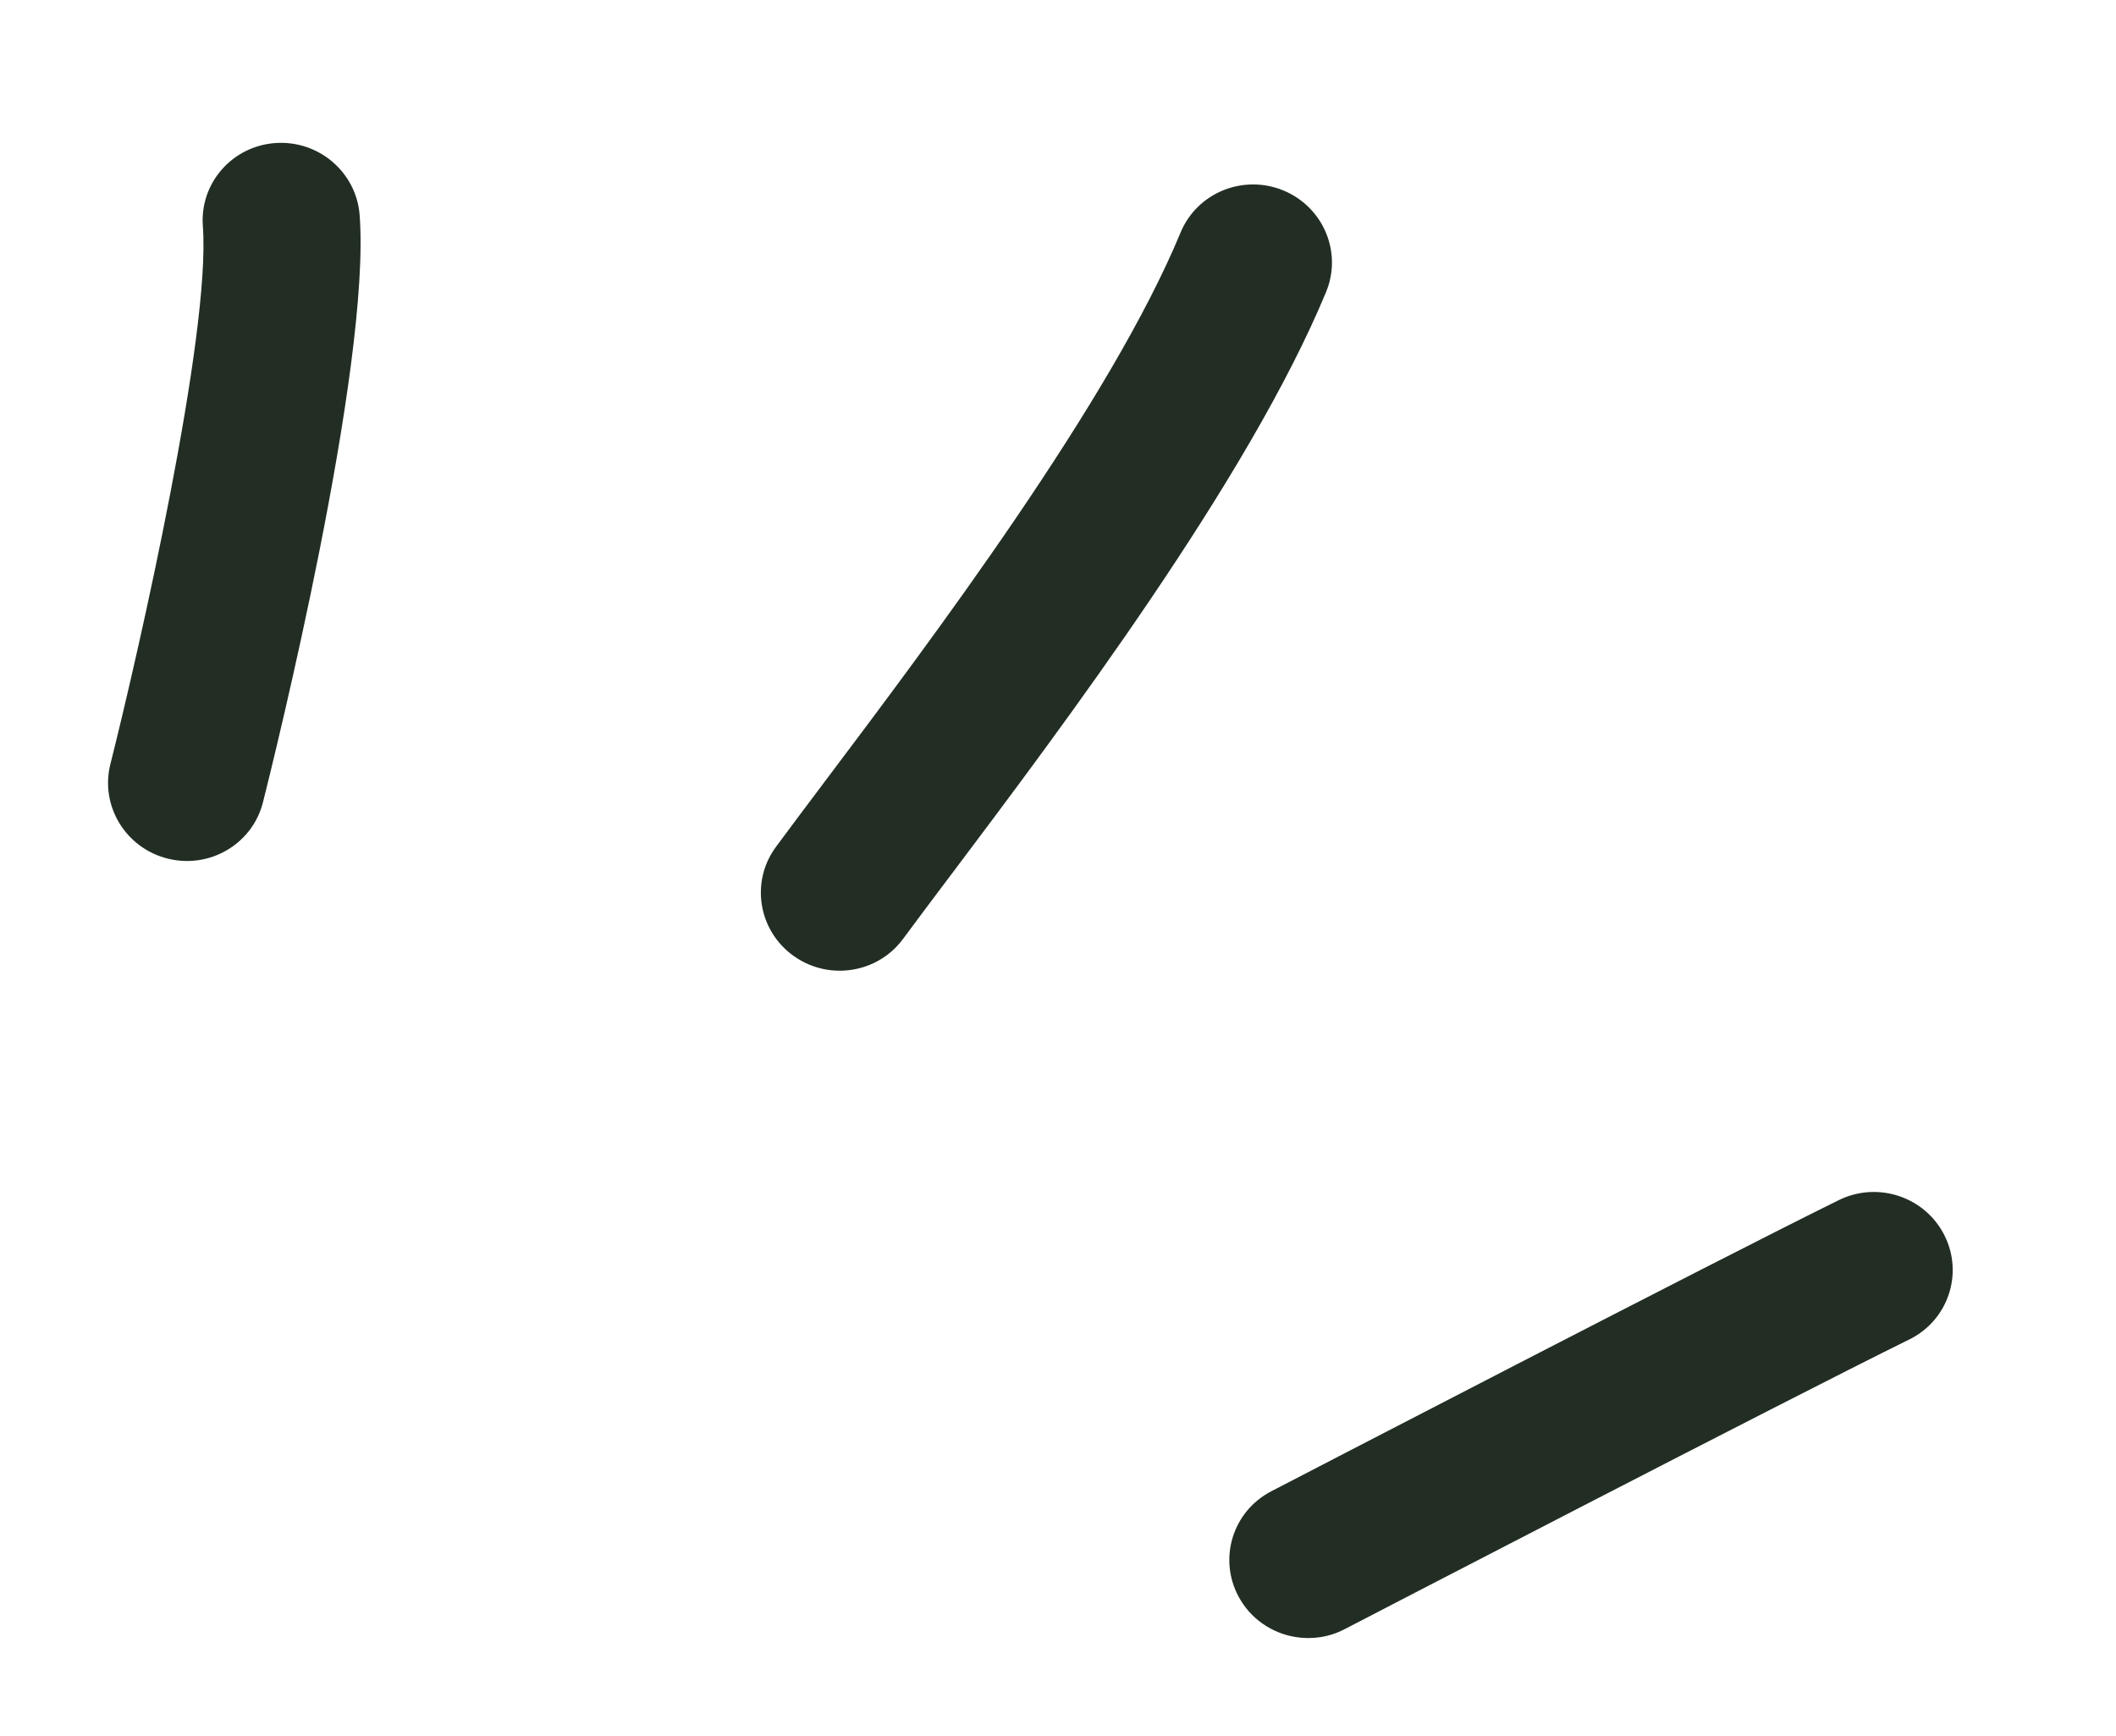
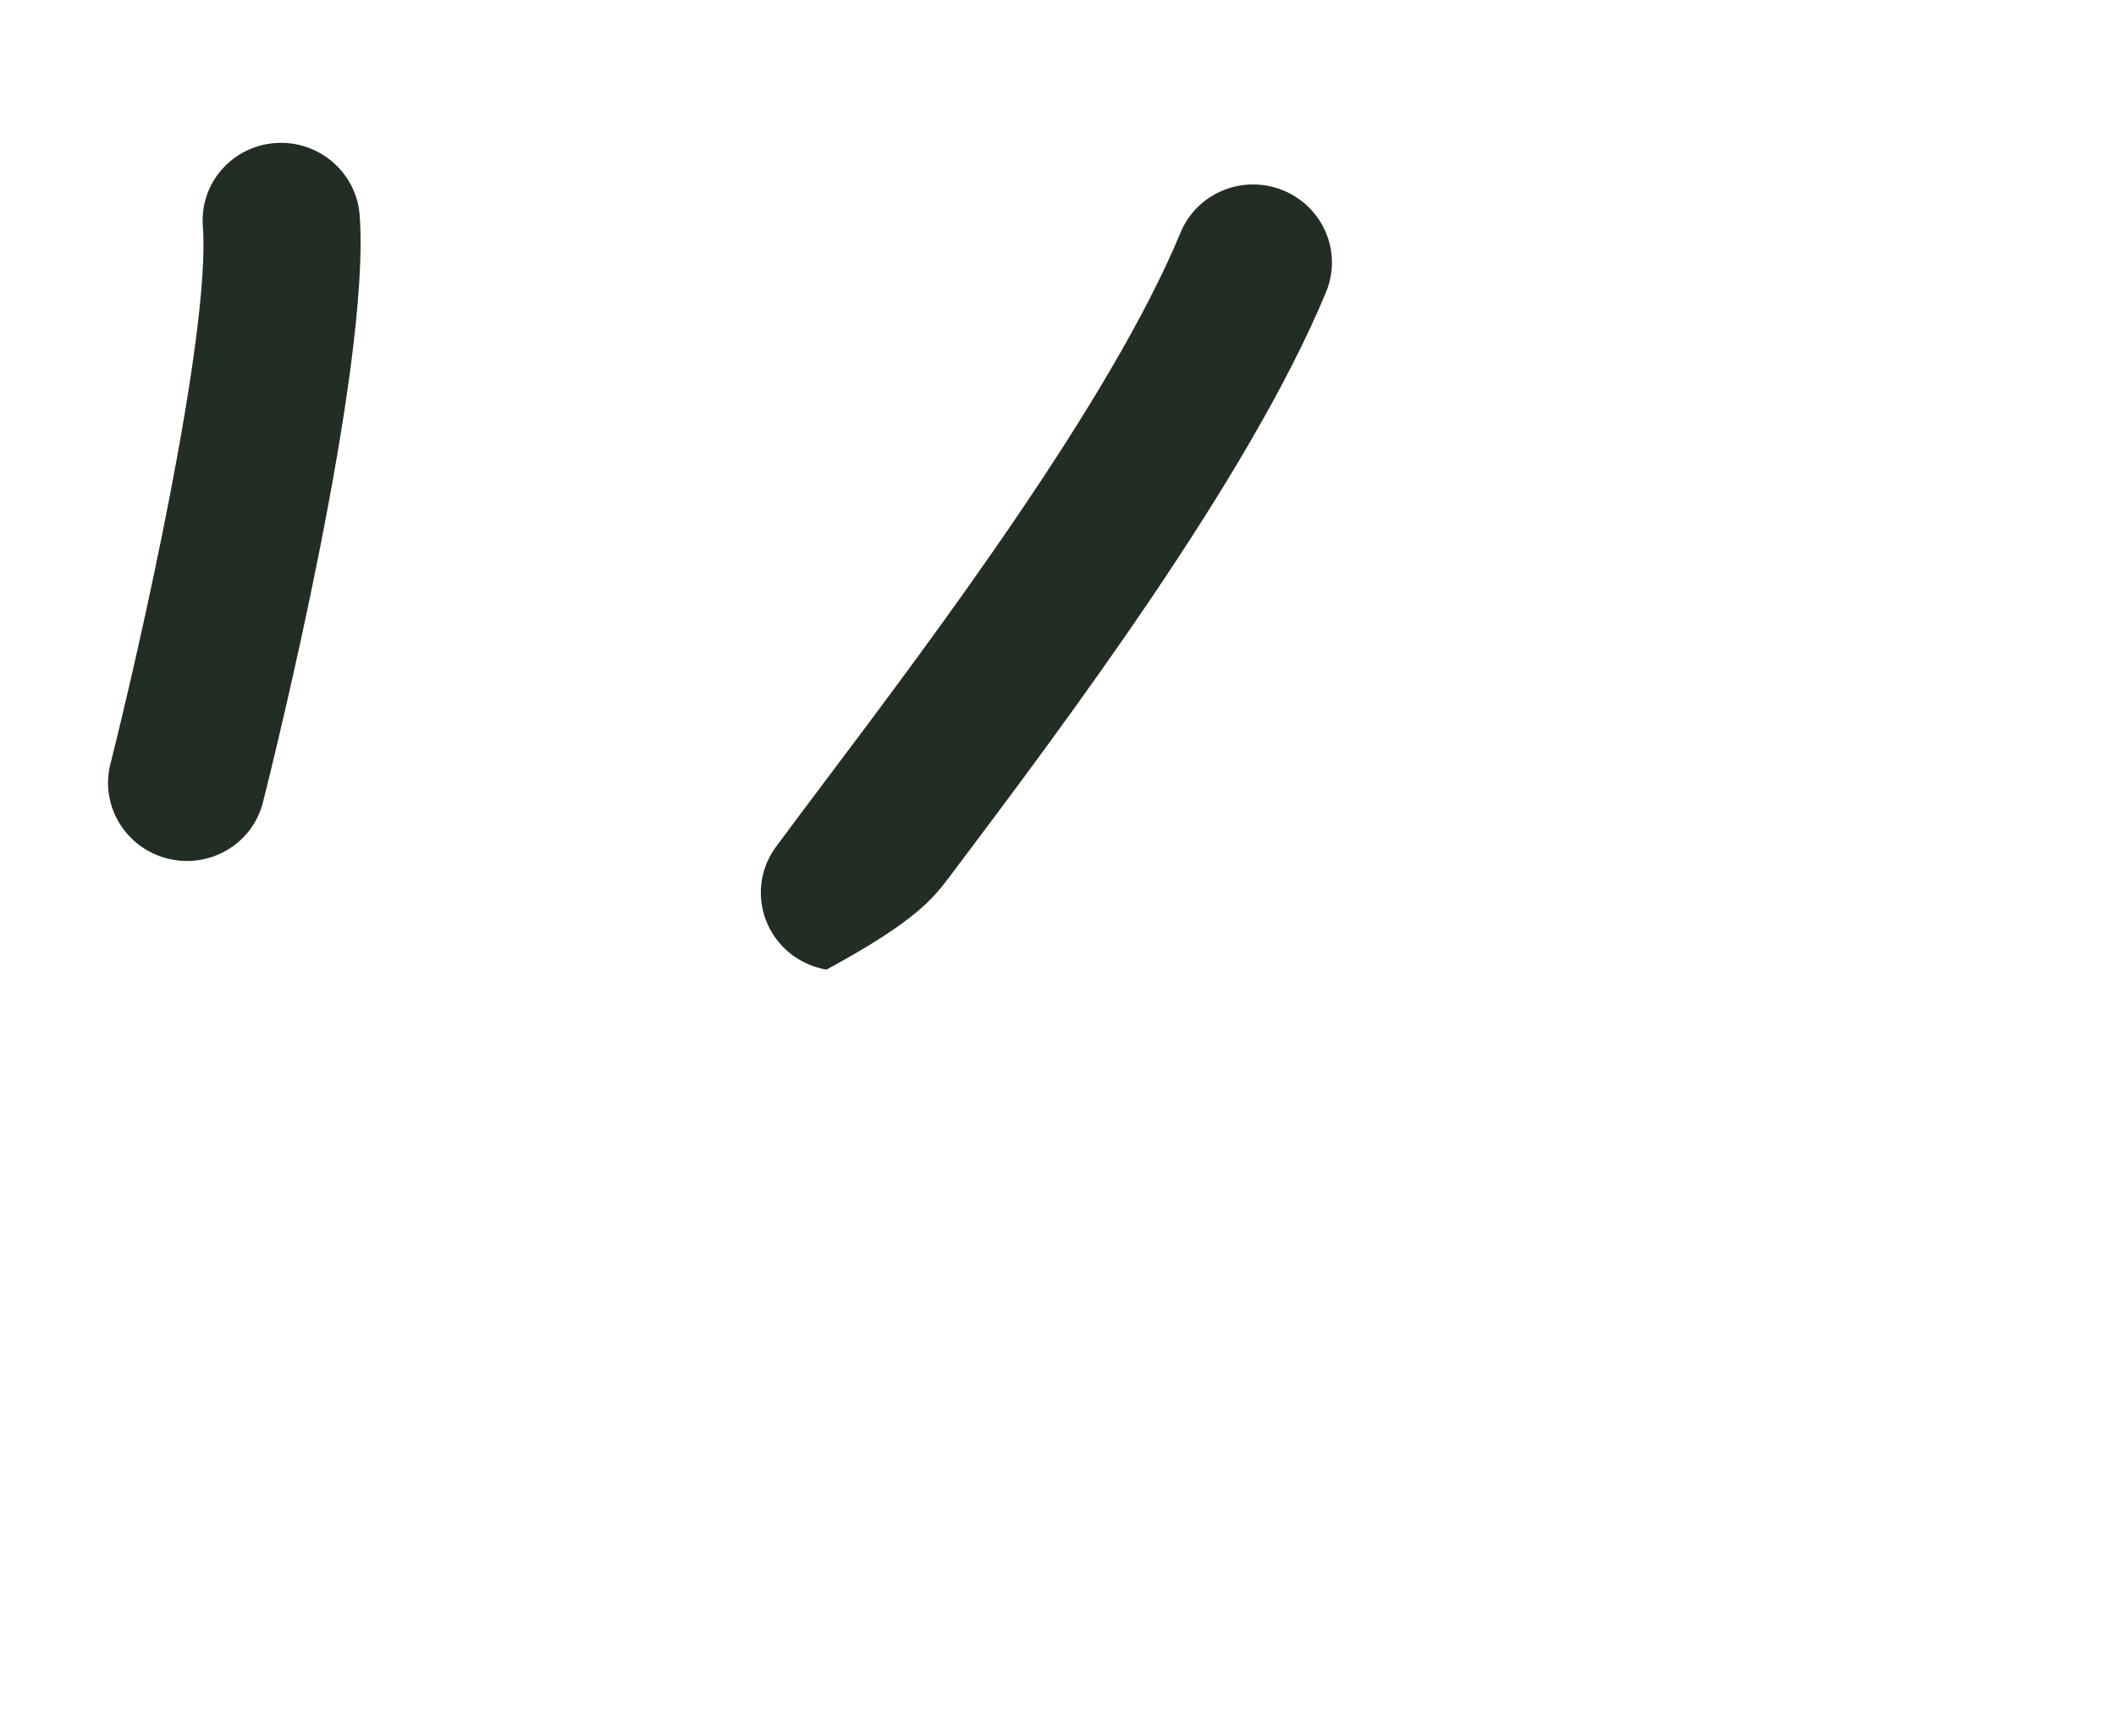
<svg xmlns="http://www.w3.org/2000/svg" width="89" height="73" viewBox="0 0 89 73" fill="none">
  <path d="M7.313 36.167C8.998 36.45 10.641 35.409 11.061 33.742C11.528 31.888 15.609 15.44 15.127 9.048C14.991 7.246 13.404 5.889 11.583 6.016C9.762 6.144 8.396 7.709 8.532 9.512C8.874 14.043 5.841 27.381 4.643 32.139C4.202 33.891 5.281 35.67 7.054 36.113C7.14 36.135 7.227 36.152 7.314 36.167L7.313 36.167Z" fill="#222E23" />
-   <path d="M34.764 40.782C35.961 40.983 37.223 40.523 37.984 39.489C38.548 38.723 39.236 37.808 40.012 36.778C44.688 30.564 52.513 20.163 55.776 12.28C56.467 10.61 55.658 8.696 53.967 8.006C52.277 7.317 50.346 8.111 49.655 9.781C46.707 16.903 39.192 26.89 34.702 32.857C33.911 33.909 33.209 34.842 32.634 35.623C31.56 37.081 31.888 39.128 33.365 40.196C33.794 40.506 34.274 40.699 34.764 40.782Z" fill="#222E23" />
-   <path d="M54.473 68.85C55.162 68.966 55.892 68.868 56.557 68.522C56.743 68.425 75.221 58.838 80.305 56.338C81.938 55.535 82.599 53.571 81.782 51.953C80.965 50.334 78.979 49.672 77.345 50.475C72.197 53.007 54.231 62.328 53.469 62.724C51.854 63.562 51.236 65.539 52.089 67.141C52.59 68.083 53.489 68.685 54.473 68.85Z" fill="#222E23" />
+   <path d="M34.764 40.782C38.548 38.723 39.236 37.808 40.012 36.778C44.688 30.564 52.513 20.163 55.776 12.28C56.467 10.61 55.658 8.696 53.967 8.006C52.277 7.317 50.346 8.111 49.655 9.781C46.707 16.903 39.192 26.89 34.702 32.857C33.911 33.909 33.209 34.842 32.634 35.623C31.56 37.081 31.888 39.128 33.365 40.196C33.794 40.506 34.274 40.699 34.764 40.782Z" fill="#222E23" />
</svg>